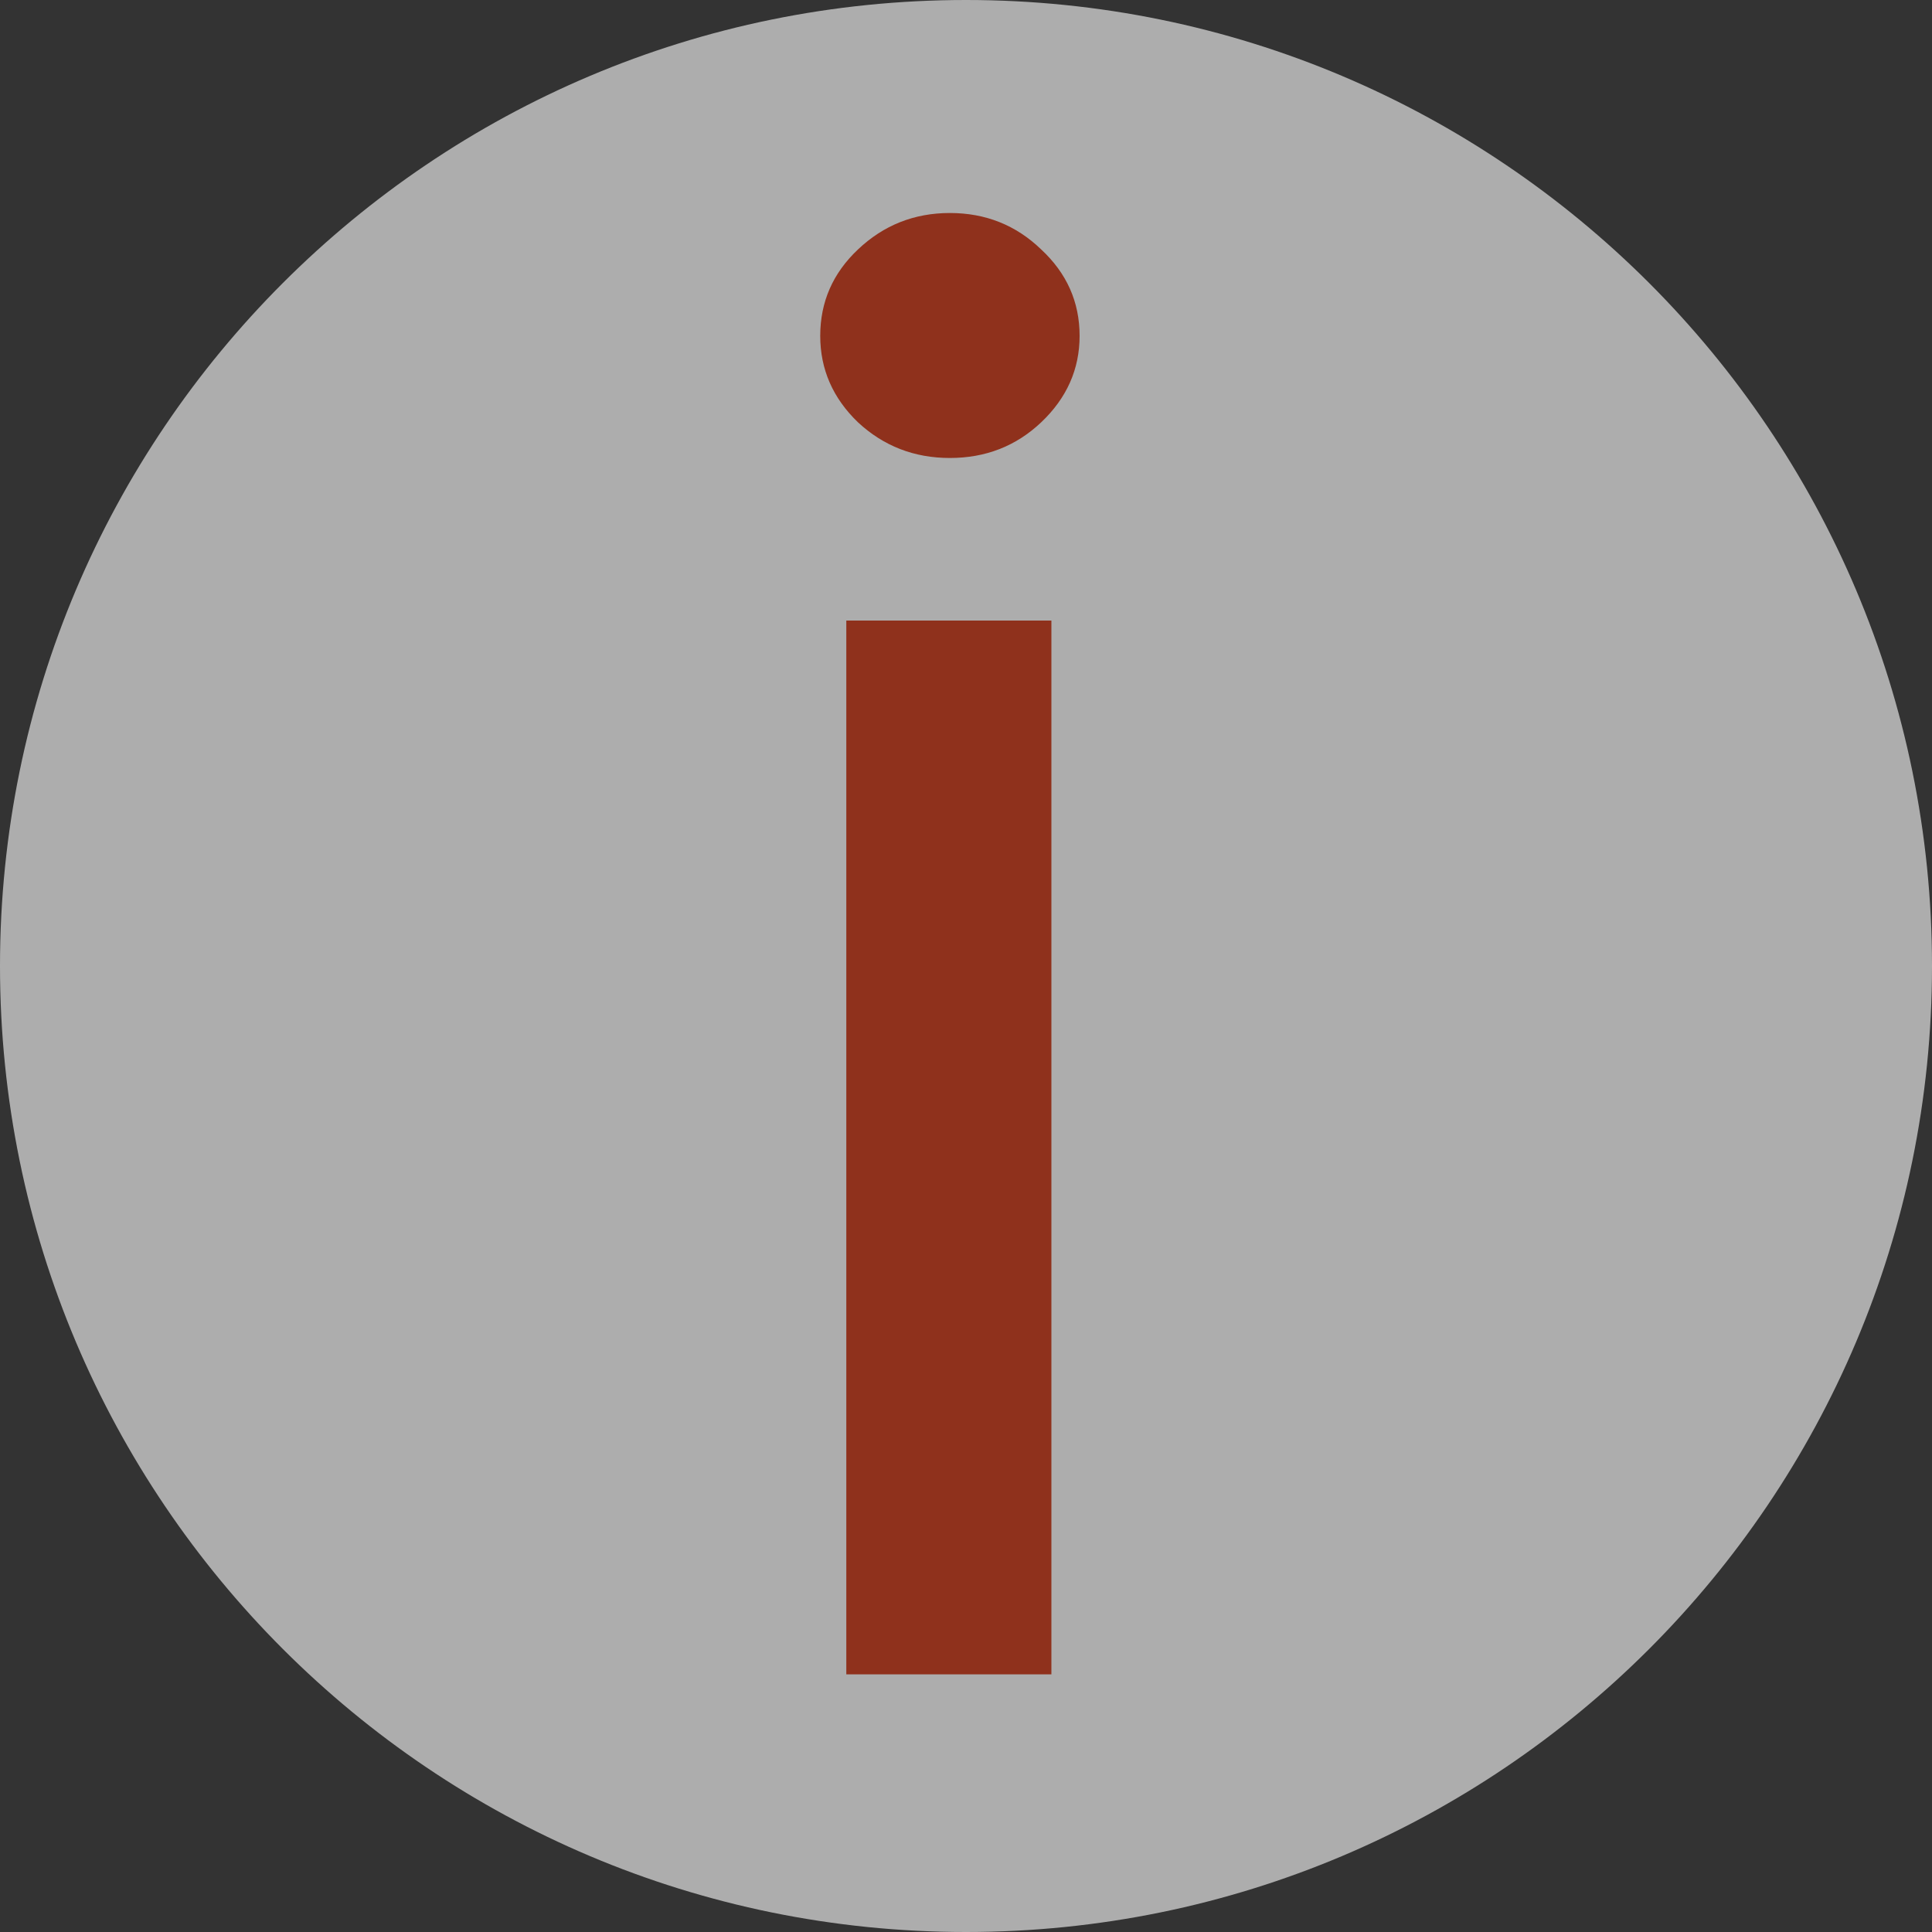
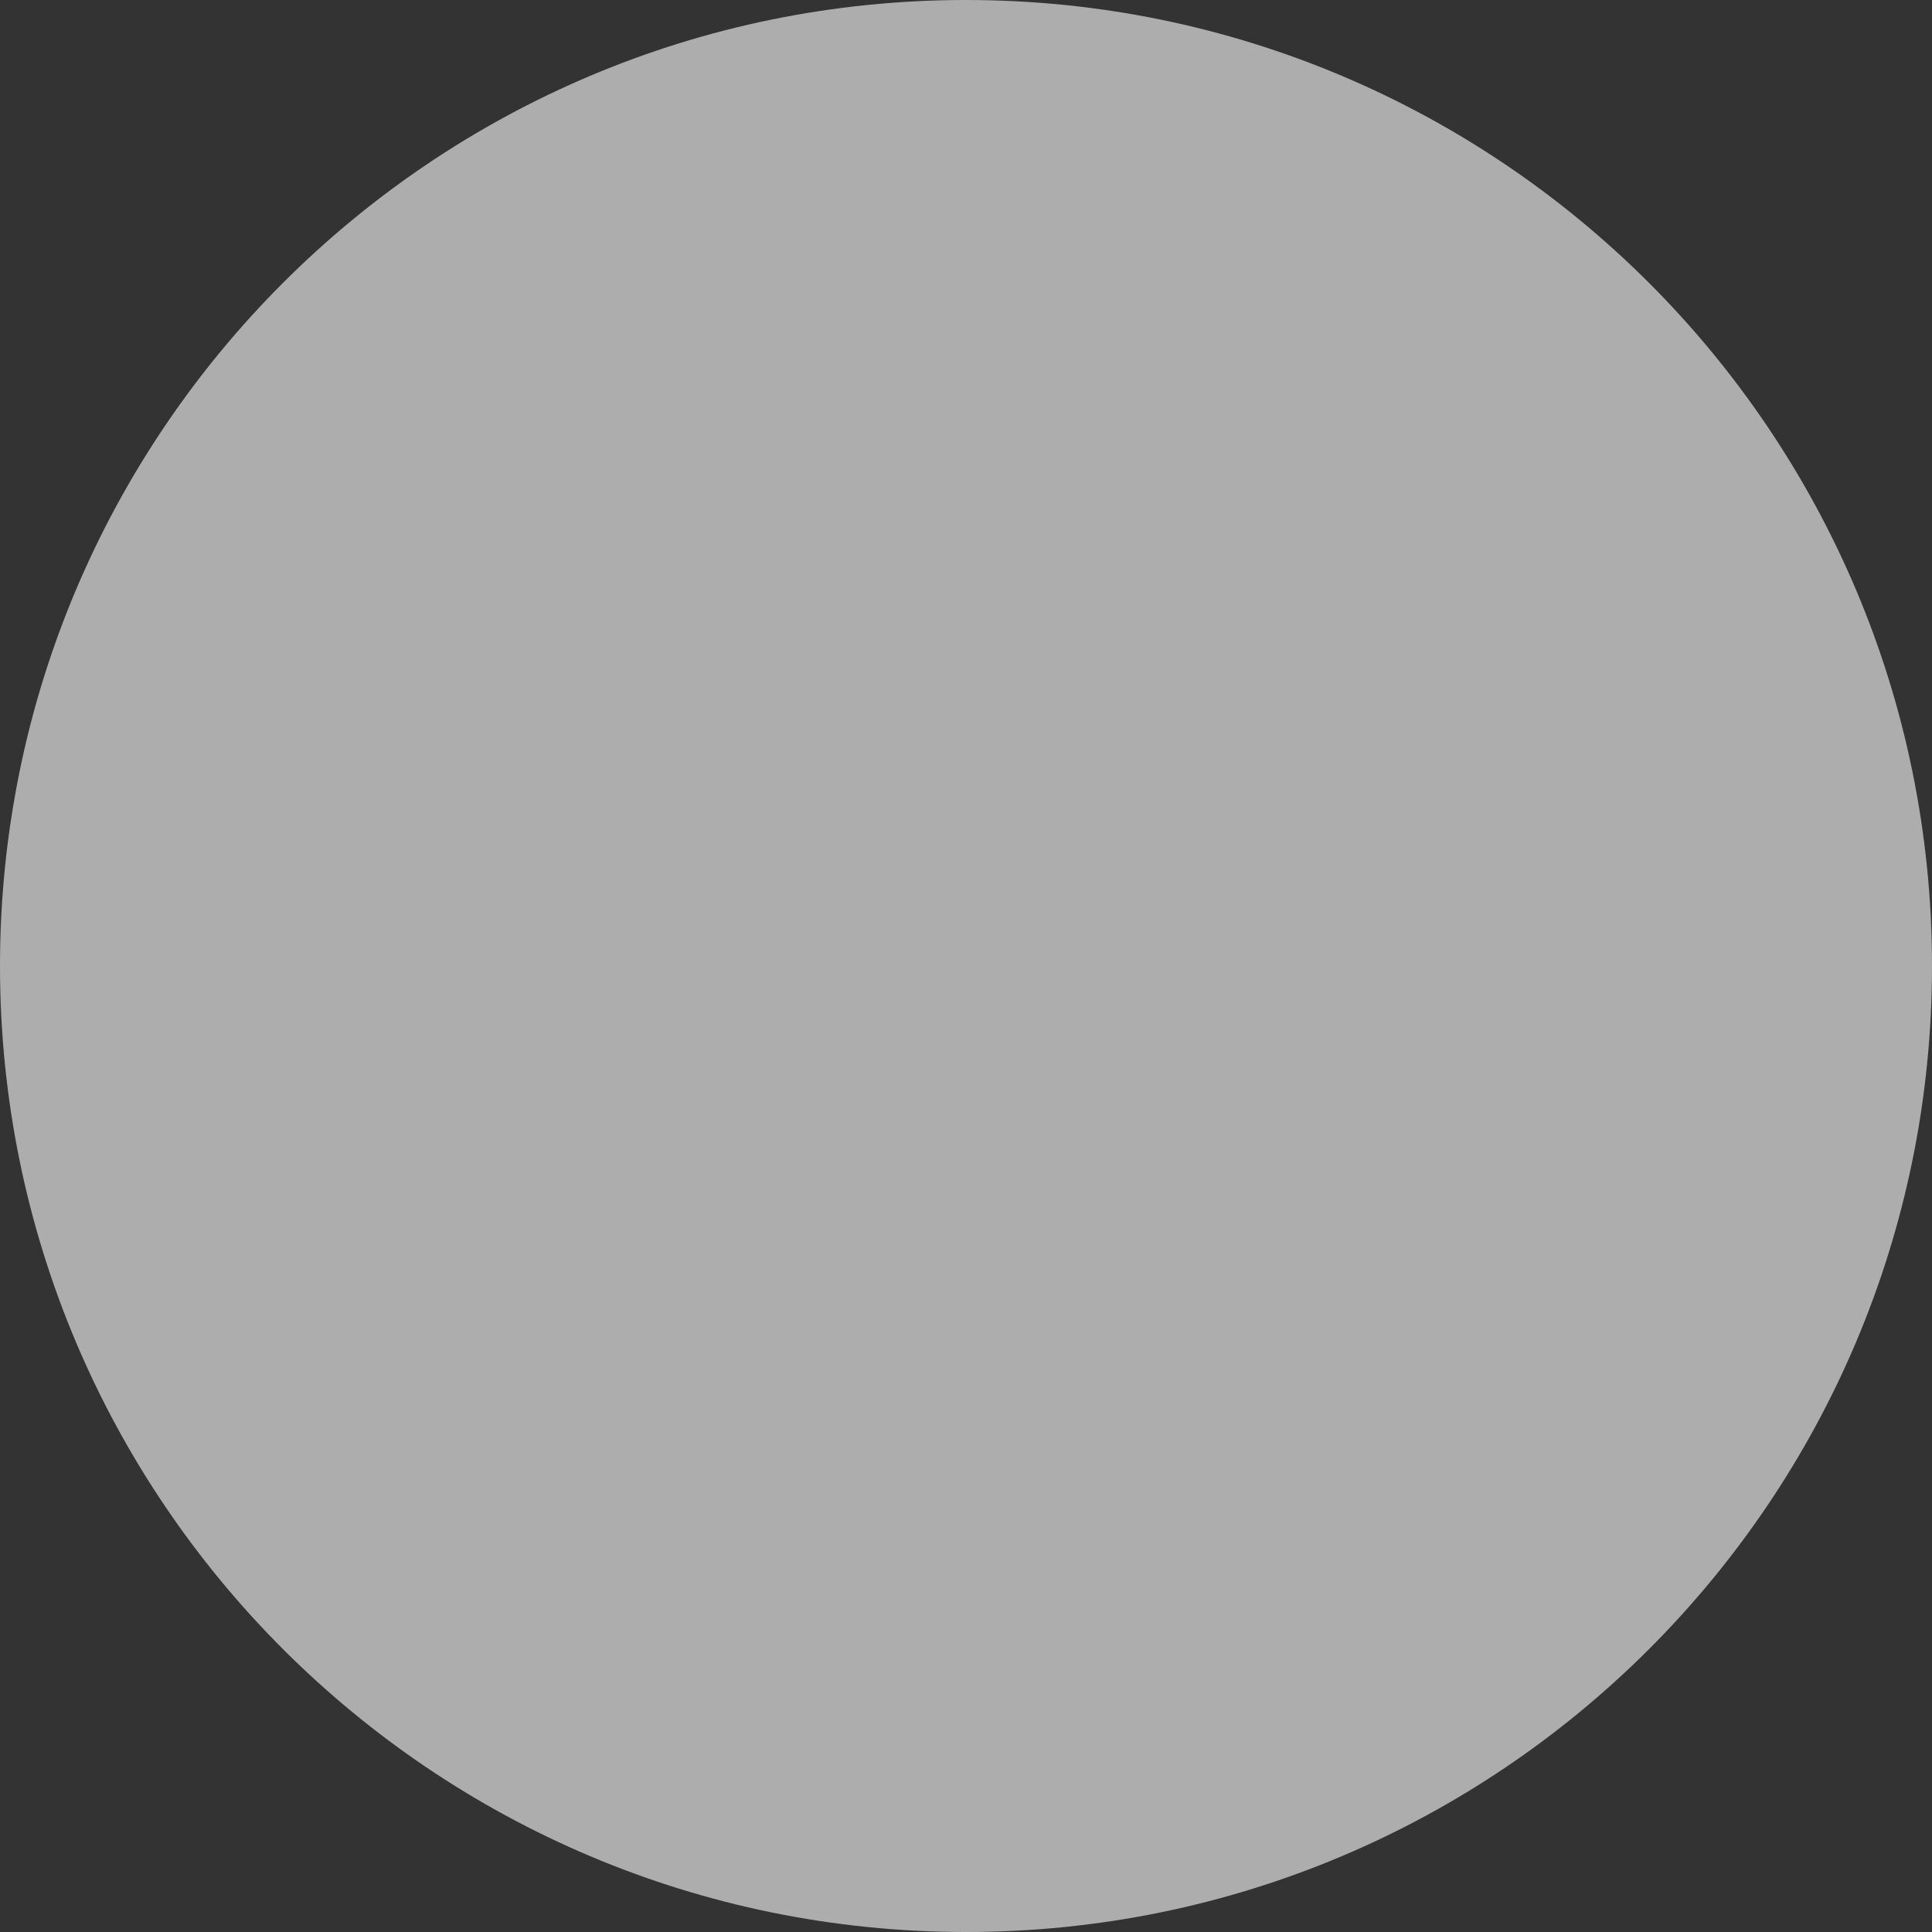
<svg xmlns="http://www.w3.org/2000/svg" width="20" height="20" viewBox="0 0 20 20" fill="none">
  <rect x="0" y="0" width="20" height="20" fill="#333333" stroke="none" />
  <g opacity="0.6">
    <path d="M20 10C20 15.523 15.523 20 10 20C4.477 20 0 15.523 0 10C0 4.477 4.477 0 10 0C15.523 0 20 4.477 20 10Z" fill="white" />
-     <path d="M8.761 17.333V6.424H10.884V17.333H8.761ZM9.833 4.741C9.464 4.741 9.147 4.618 8.882 4.372C8.621 4.121 8.491 3.822 8.491 3.477C8.491 3.126 8.621 2.828 8.882 2.582C9.147 2.331 9.464 2.205 9.833 2.205C10.203 2.205 10.518 2.331 10.778 2.582C11.043 2.828 11.176 3.126 11.176 3.477C11.176 3.822 11.043 4.121 10.778 4.372C10.518 4.618 10.203 4.741 9.833 4.741Z" fill="#CD300E" />
  </g>
</svg>